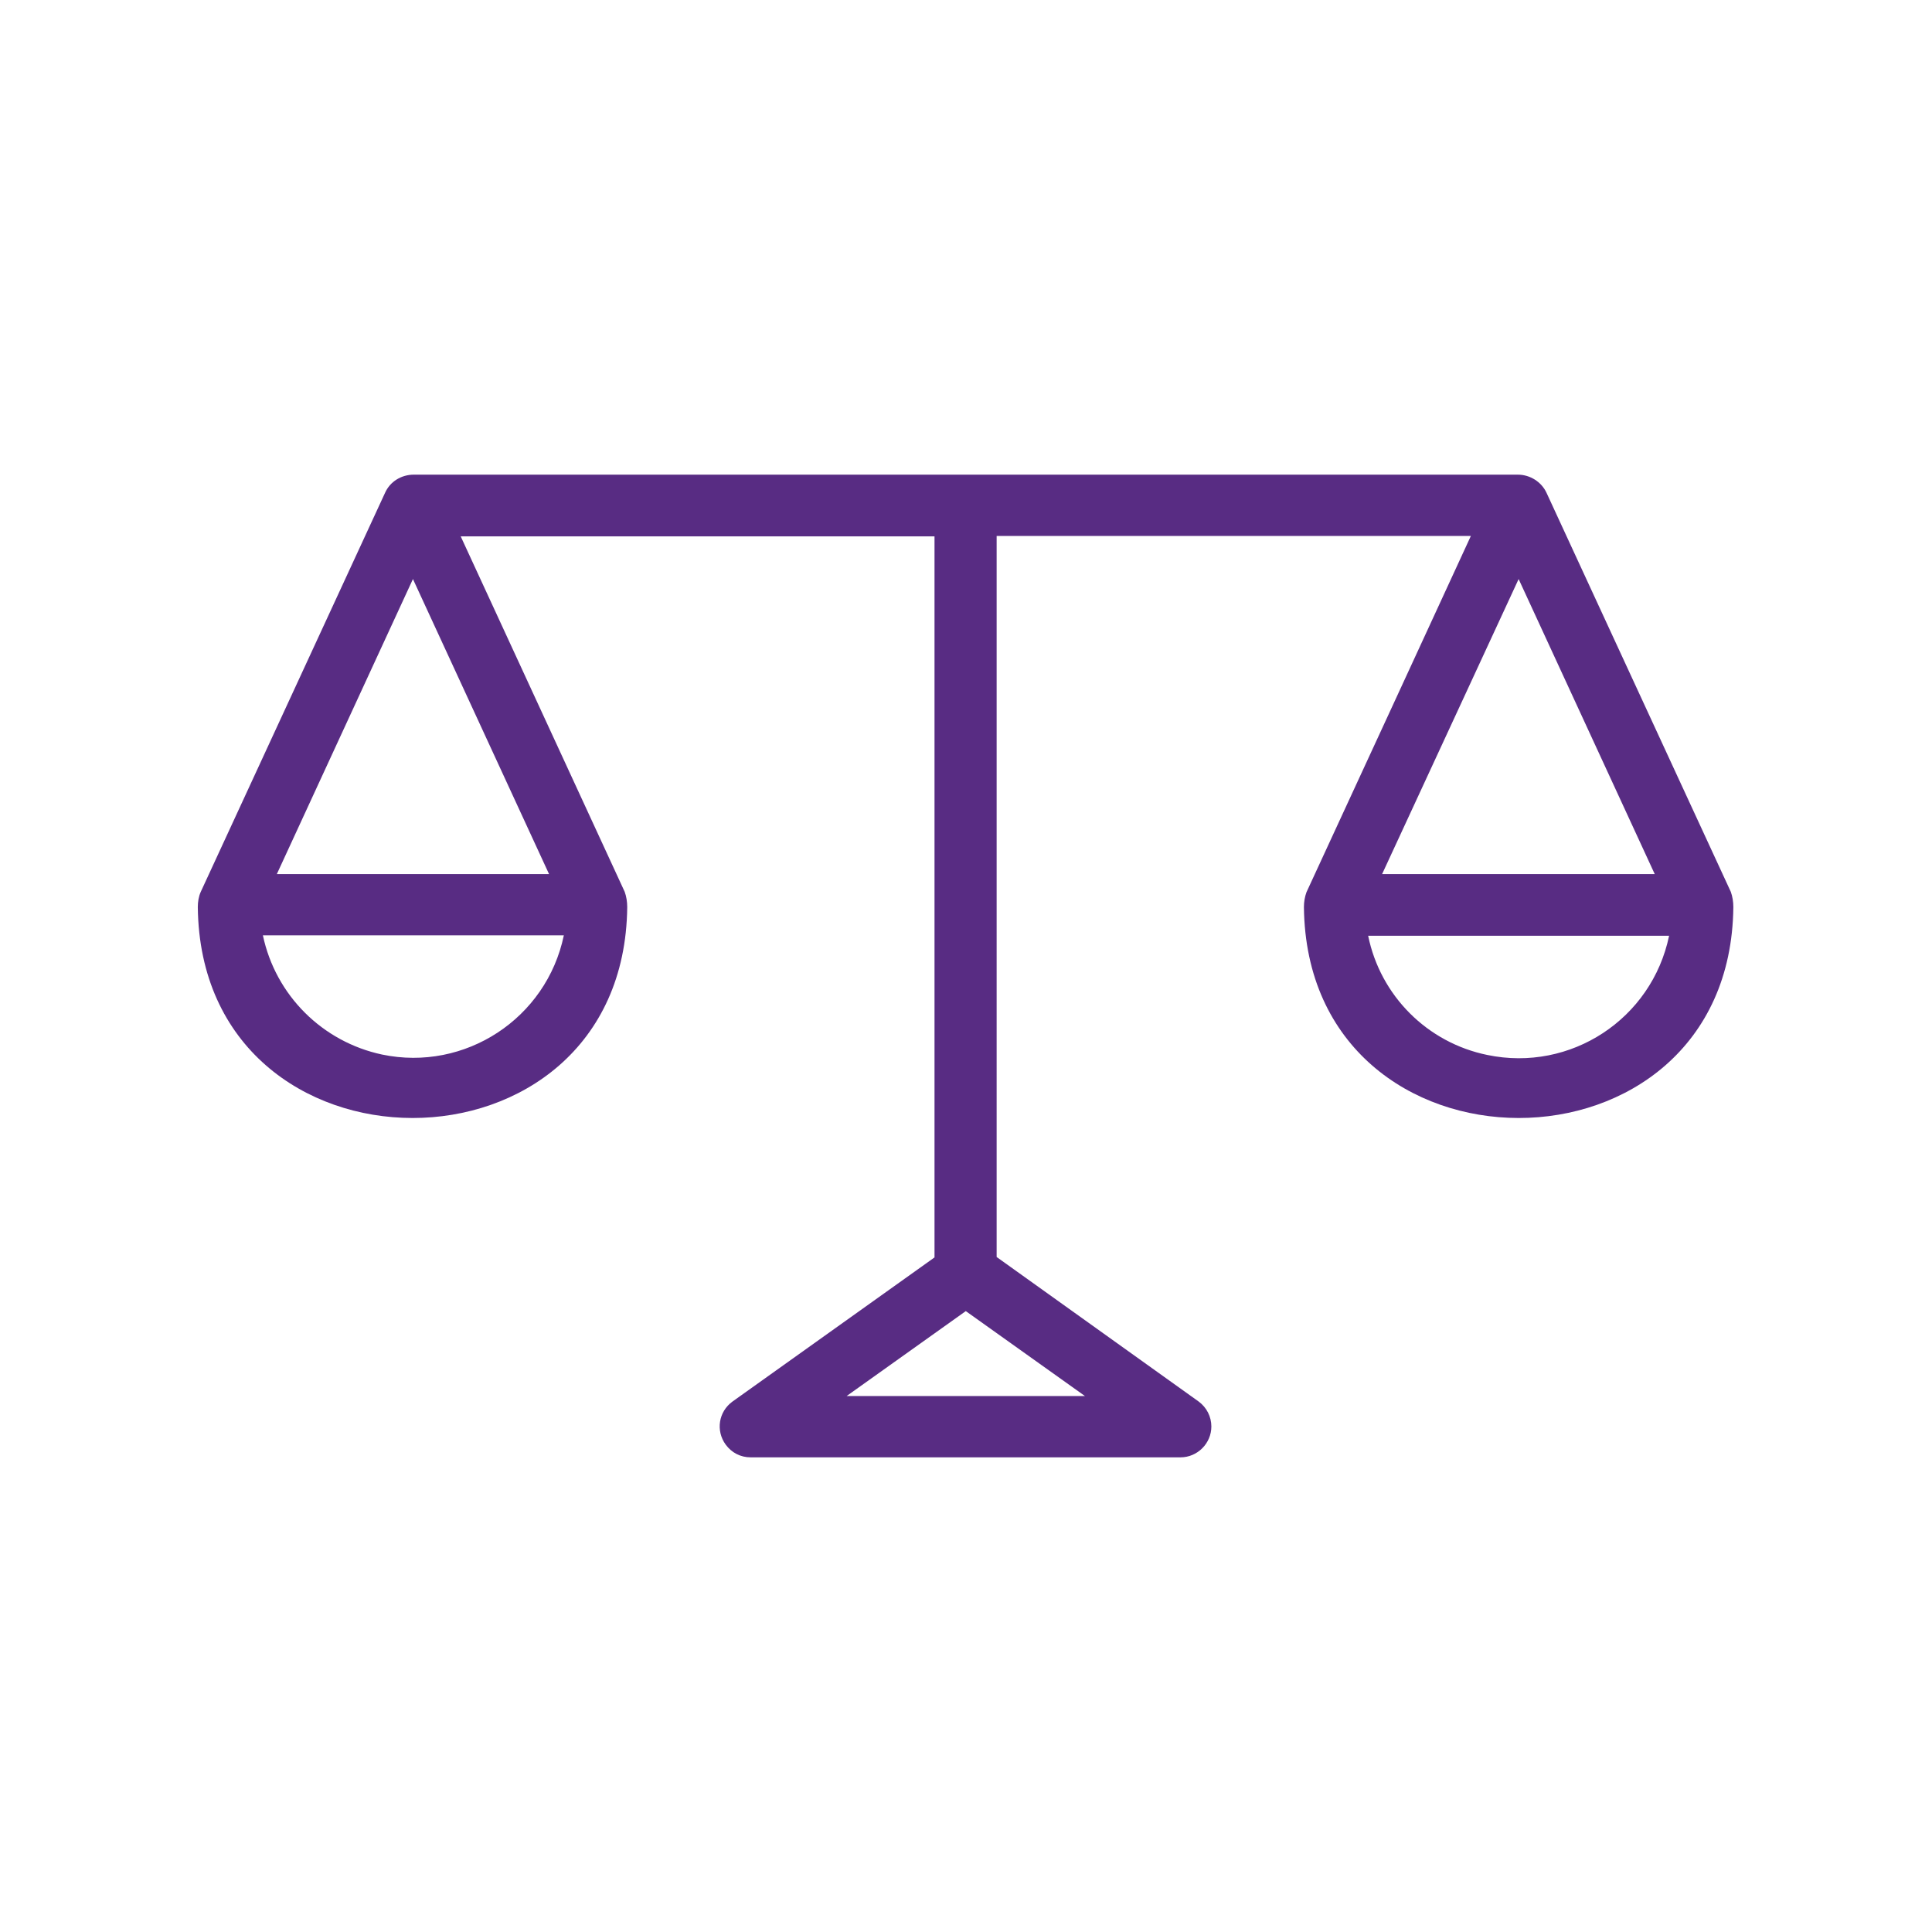
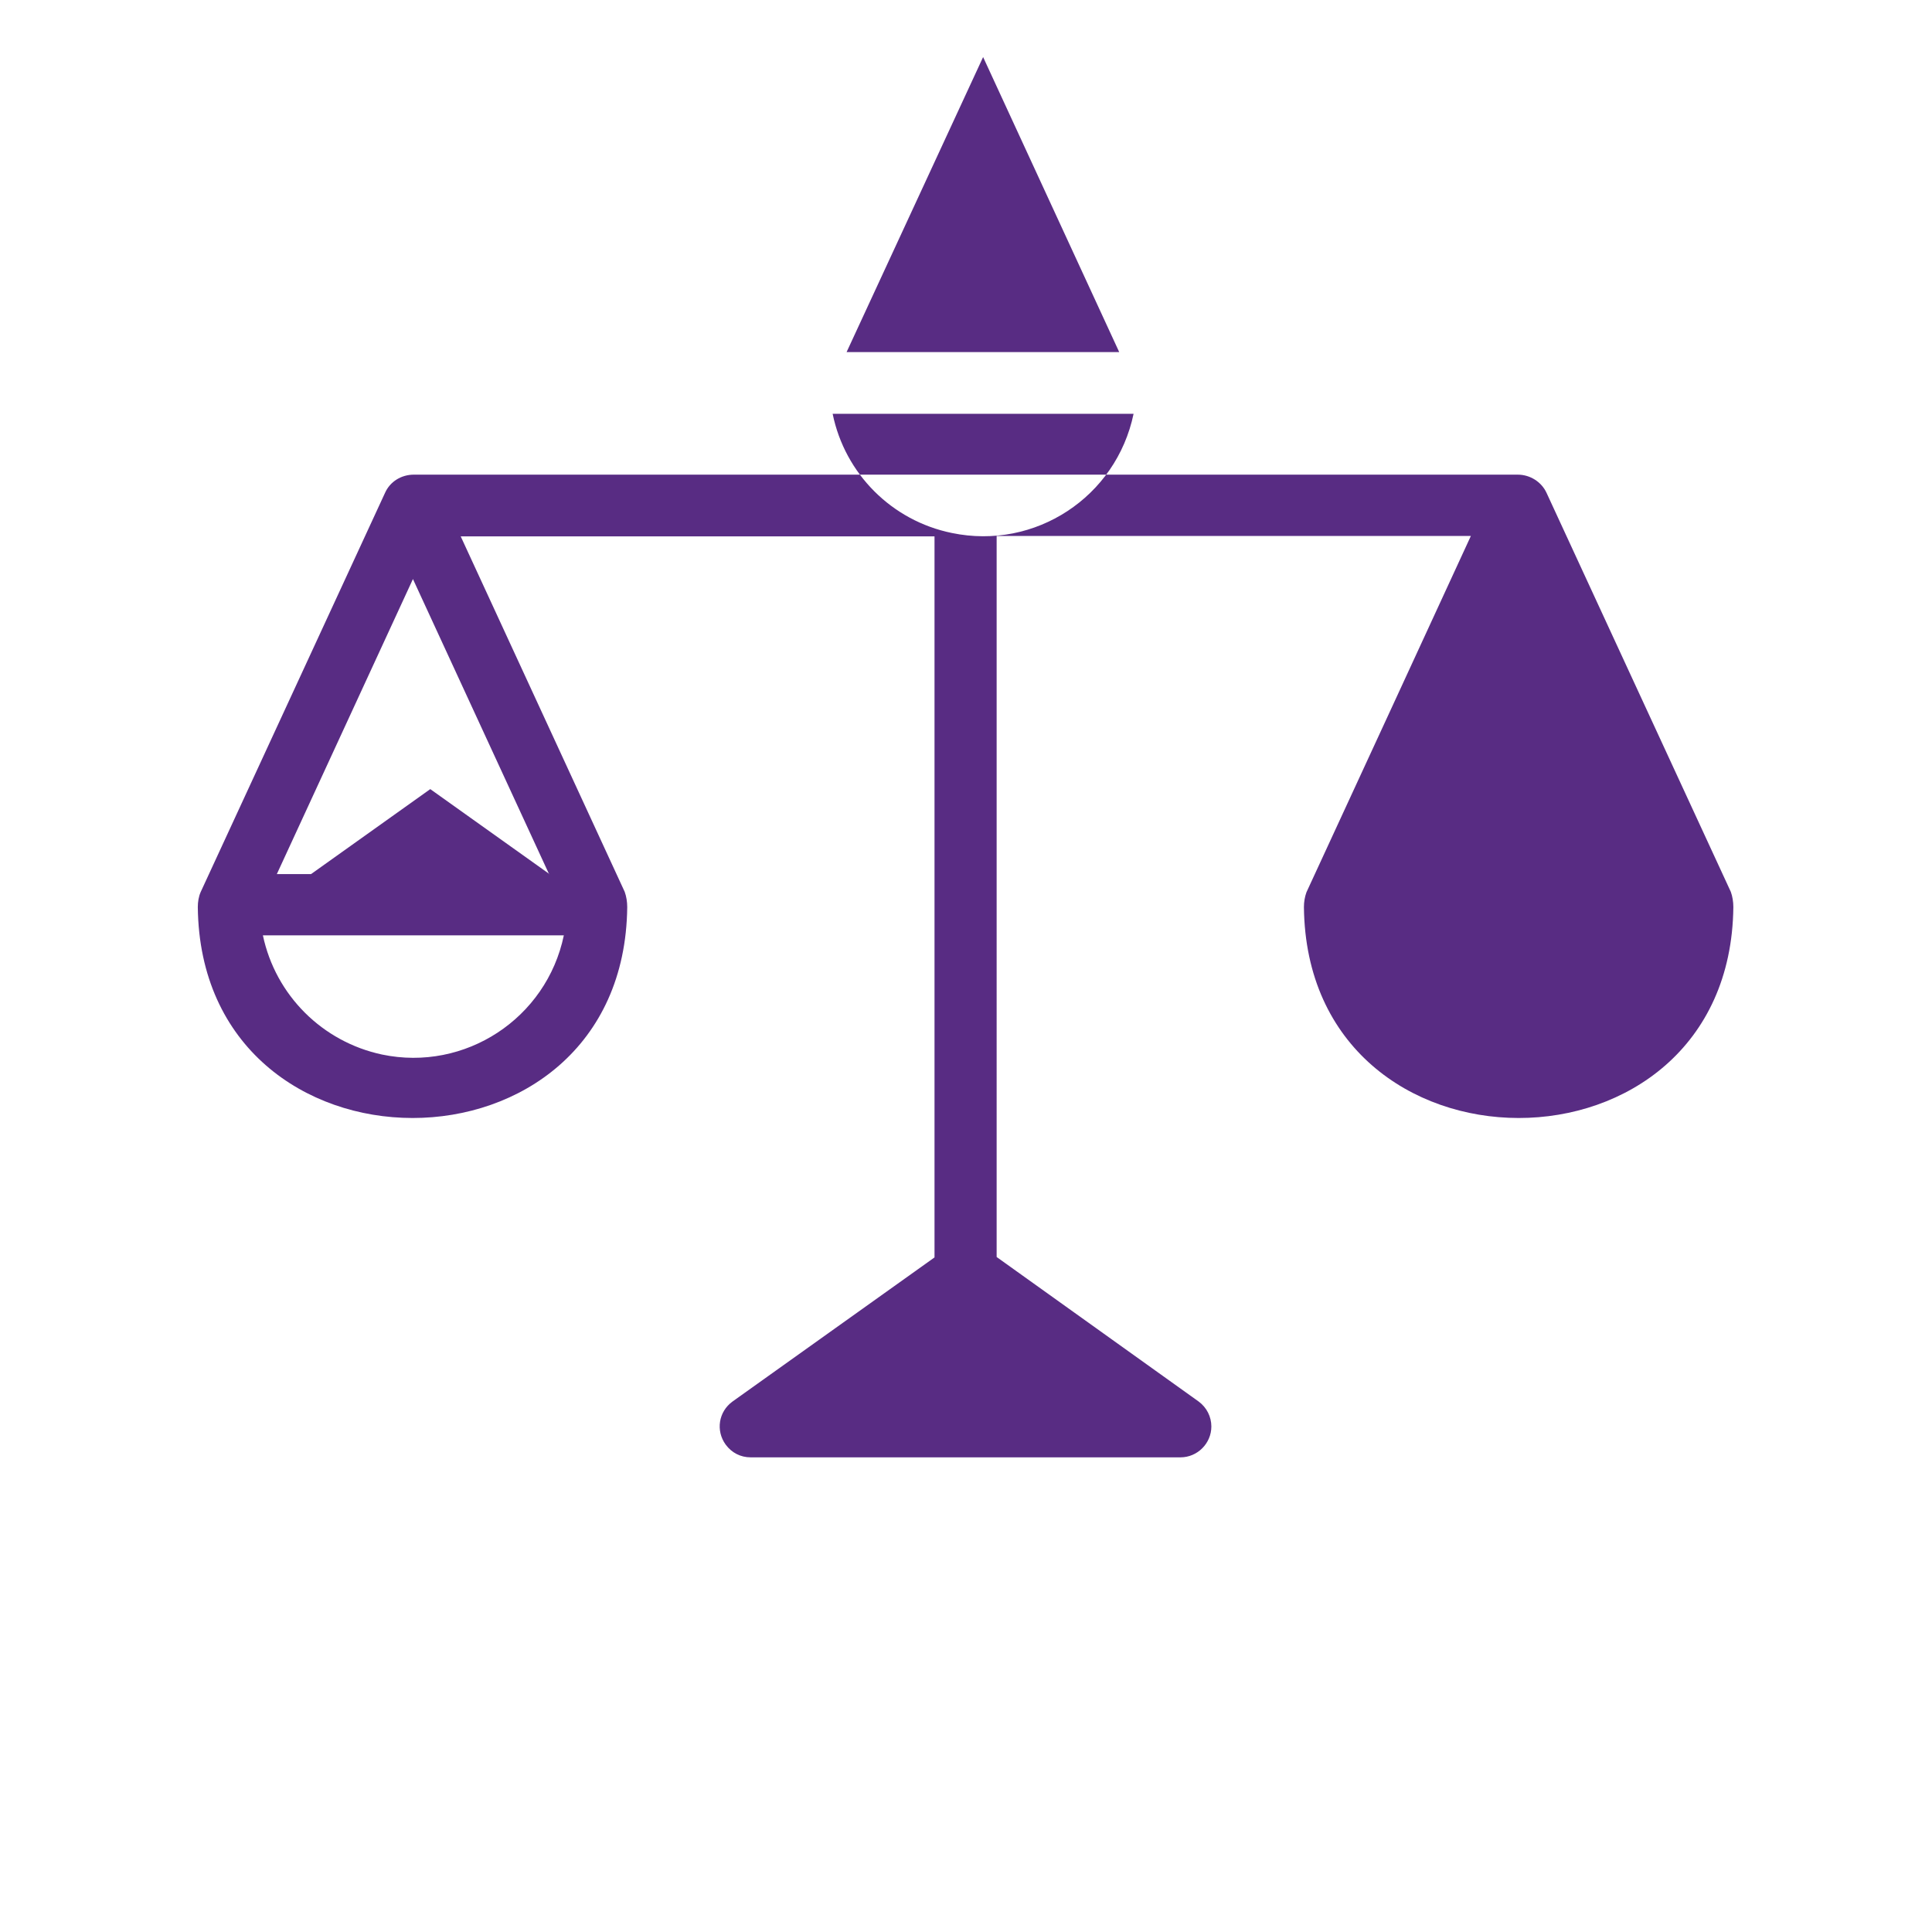
<svg xmlns="http://www.w3.org/2000/svg" id="Calque_1" data-name="Calque 1" viewBox="0 0 45.71 45.71">
  <defs>
    <style>
      .cls-1 {
        fill: #582c83;
      }
    </style>
  </defs>
  <g id="Groupe_3501" data-name="Groupe 3501">
-     <path id="Tracé_3151" data-name="Tracé 3151" class="cls-1" d="m40.95,21.1l-4.36-9.44c-.12-.26-.39-.43-.68-.43H9.79c-.29,0-.56.16-.68.43l-4.36,9.44c-.05.11-.07.24-.07.36.07,6.65,10.09,6.66,10.16,0,0-.12-.02-.25-.06-.36l-3.88-8.41h11.21v17.06l-4.78,3.41c-.33.24-.4.69-.16,1.02.14.19.35.3.59.3h10.17c.4,0,.73-.33.73-.73,0-.23-.11-.45-.3-.59l-4.78-3.42V12.68h11.22c-11.66,25.28,7.78-16.85-3.89,8.43-.04.11-.06.23-.06.35.07,6.65,10.09,6.66,10.16,0,0-.12-.02-.25-.06-.36h0Zm-34.73,1.03h7.12c-.41,1.97-2.34,3.23-4.3,2.82-1.41-.3-2.52-1.4-2.82-2.82m6.78-1.45h-6.45l3.22-6.98,3.22,6.98Zm12.67,12.35h-5.64l2.82-2.01,2.82,2.01Zm10.26-19.33l3.22,6.98h-6.45l3.23-6.98Zm-3.56,8.44h7.12c-.41,1.97-2.33,3.23-4.3,2.82-1.42-.29-2.53-1.4-2.82-2.82" />
+     <path id="Tracé_3151" data-name="Tracé 3151" class="cls-1" d="m40.95,21.1l-4.36-9.44c-.12-.26-.39-.43-.68-.43H9.79c-.29,0-.56.16-.68.43l-4.36,9.44c-.05.11-.07.24-.07.36.07,6.65,10.09,6.66,10.16,0,0-.12-.02-.25-.06-.36l-3.88-8.41h11.21v17.06l-4.78,3.41c-.33.24-.4.69-.16,1.02.14.19.35.3.59.3h10.17c.4,0,.73-.33.73-.73,0-.23-.11-.45-.3-.59l-4.78-3.42V12.68h11.22c-11.66,25.28,7.78-16.85-3.89,8.43-.04.11-.06.23-.06.35.07,6.65,10.09,6.66,10.16,0,0-.12-.02-.25-.06-.36h0Zm-34.73,1.03h7.12c-.41,1.97-2.34,3.23-4.3,2.82-1.41-.3-2.52-1.4-2.82-2.82m6.78-1.45h-6.45l3.22-6.98,3.22,6.98Zh-5.64l2.82-2.01,2.82,2.01Zm10.26-19.33l3.22,6.98h-6.45l3.23-6.98Zm-3.56,8.44h7.12c-.41,1.97-2.33,3.23-4.3,2.82-1.42-.29-2.53-1.4-2.82-2.82" />
  </g>
</svg>